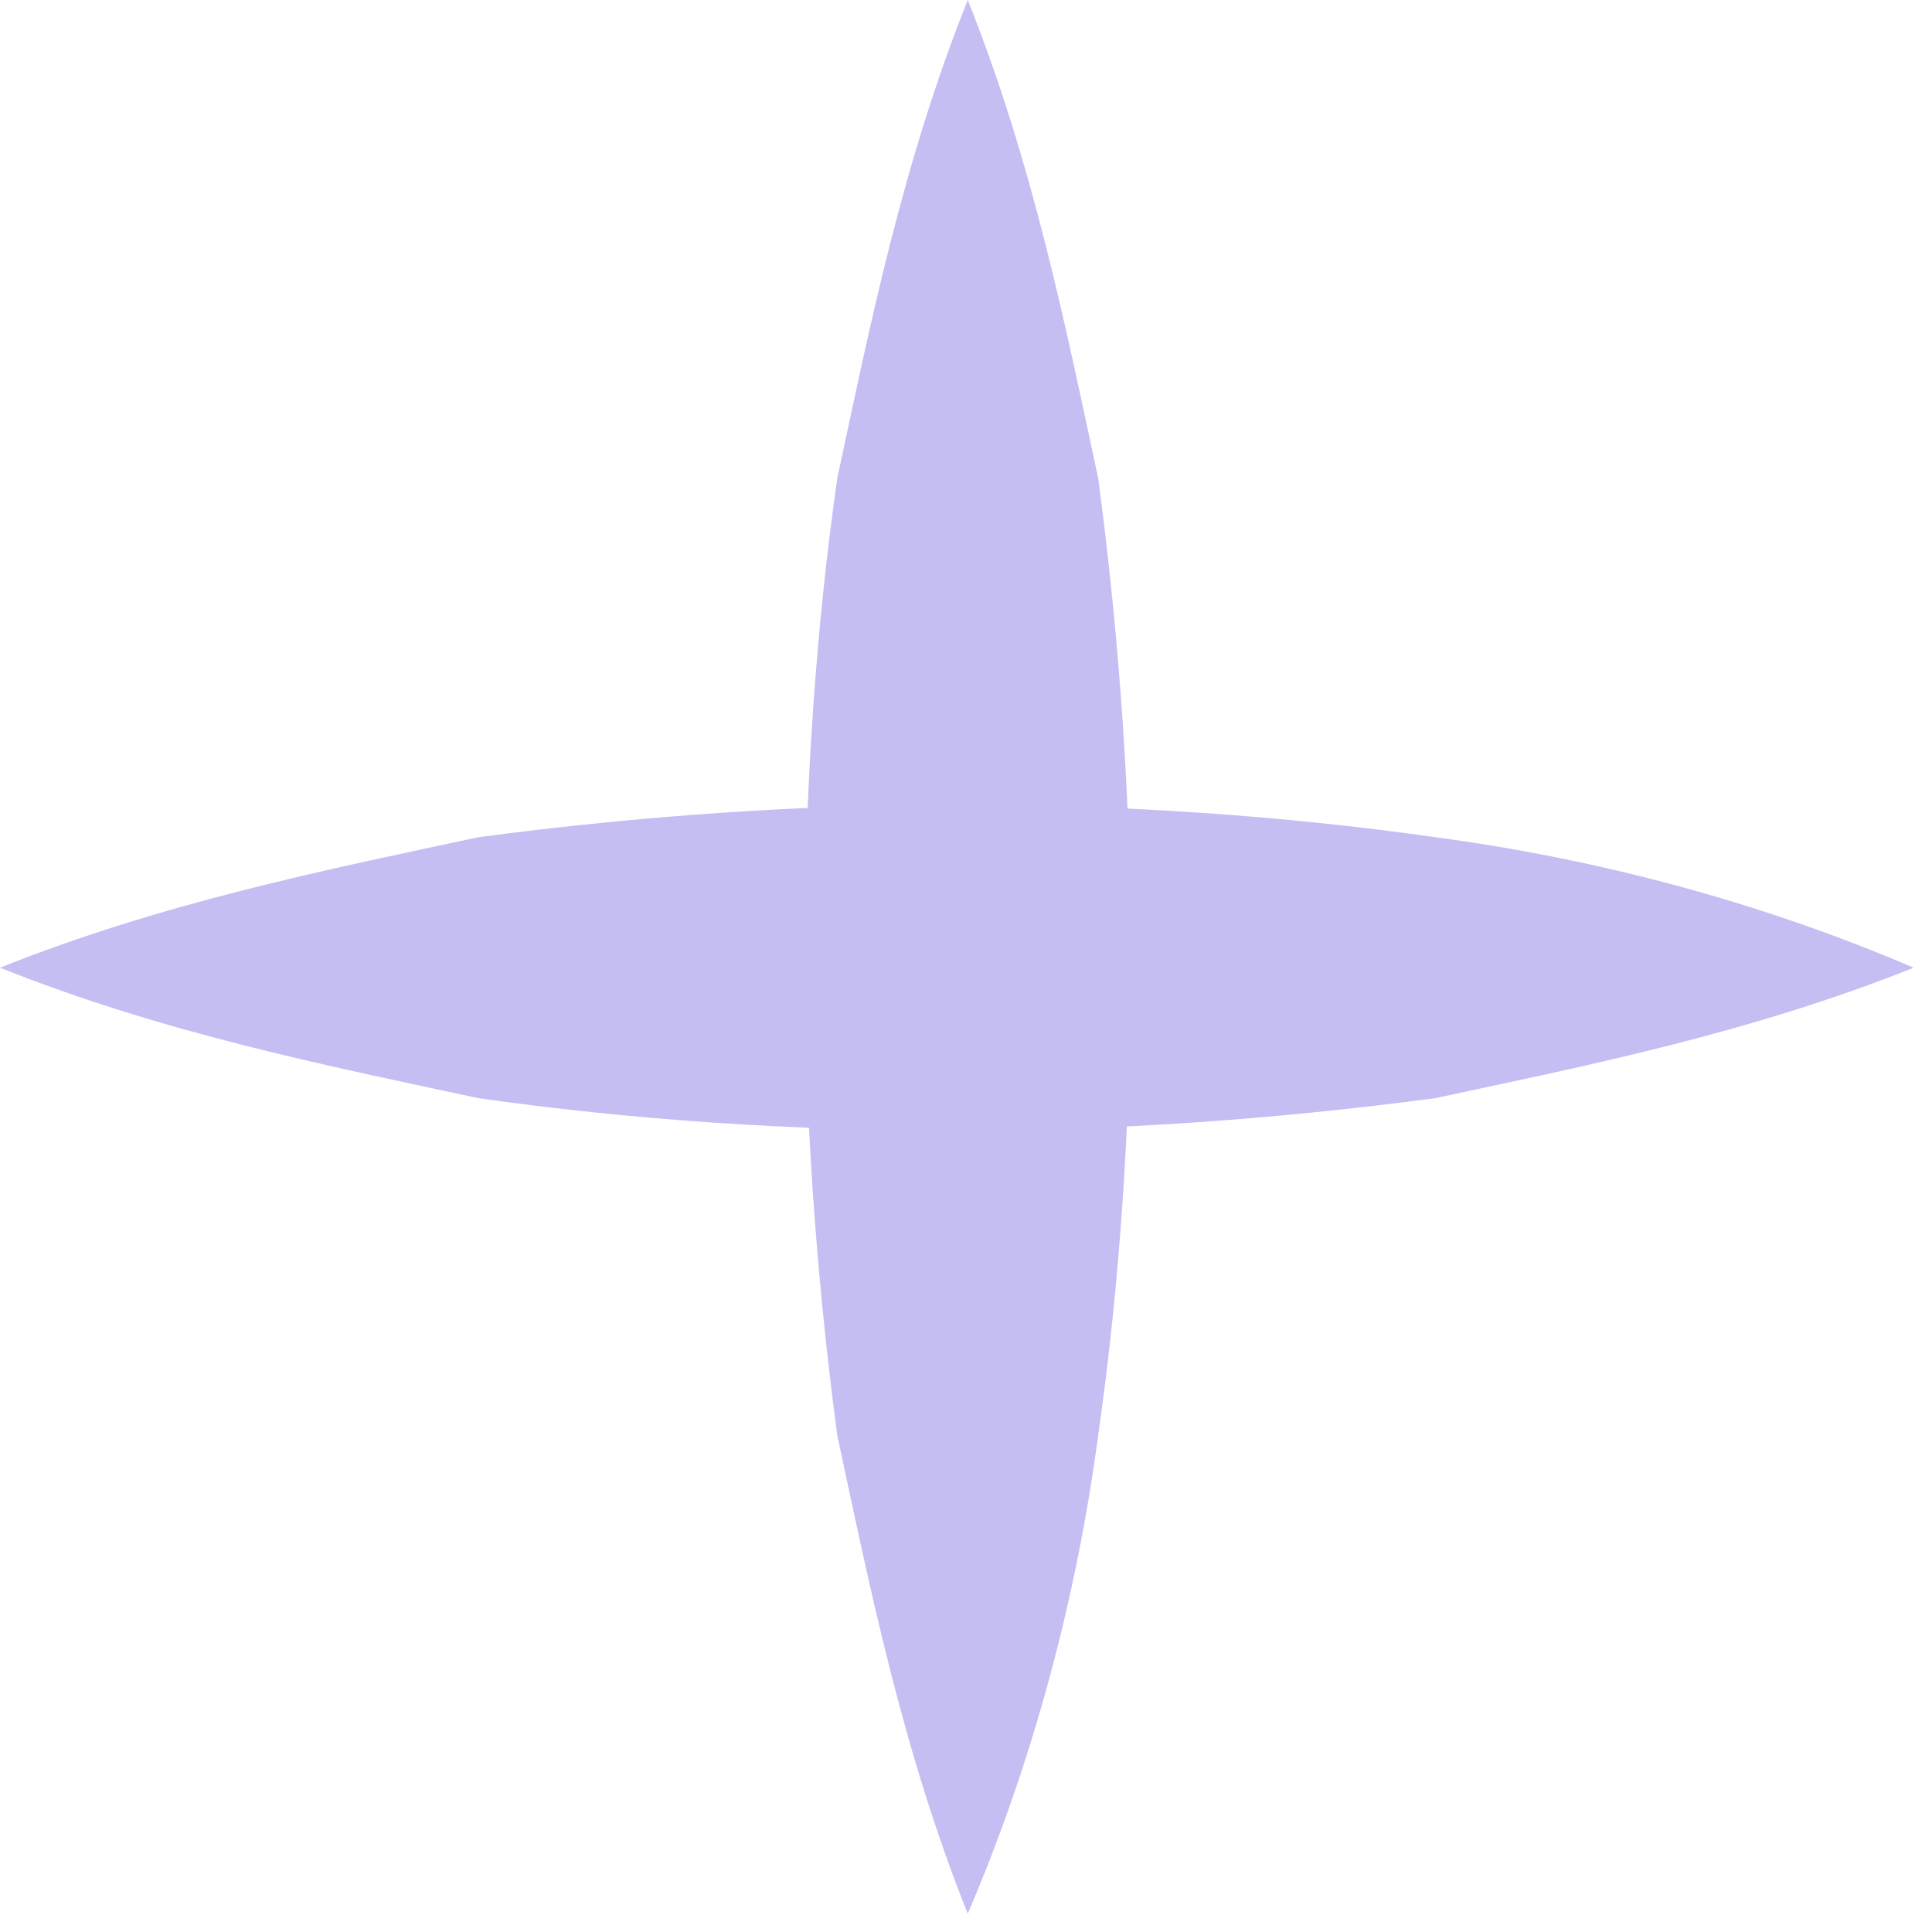
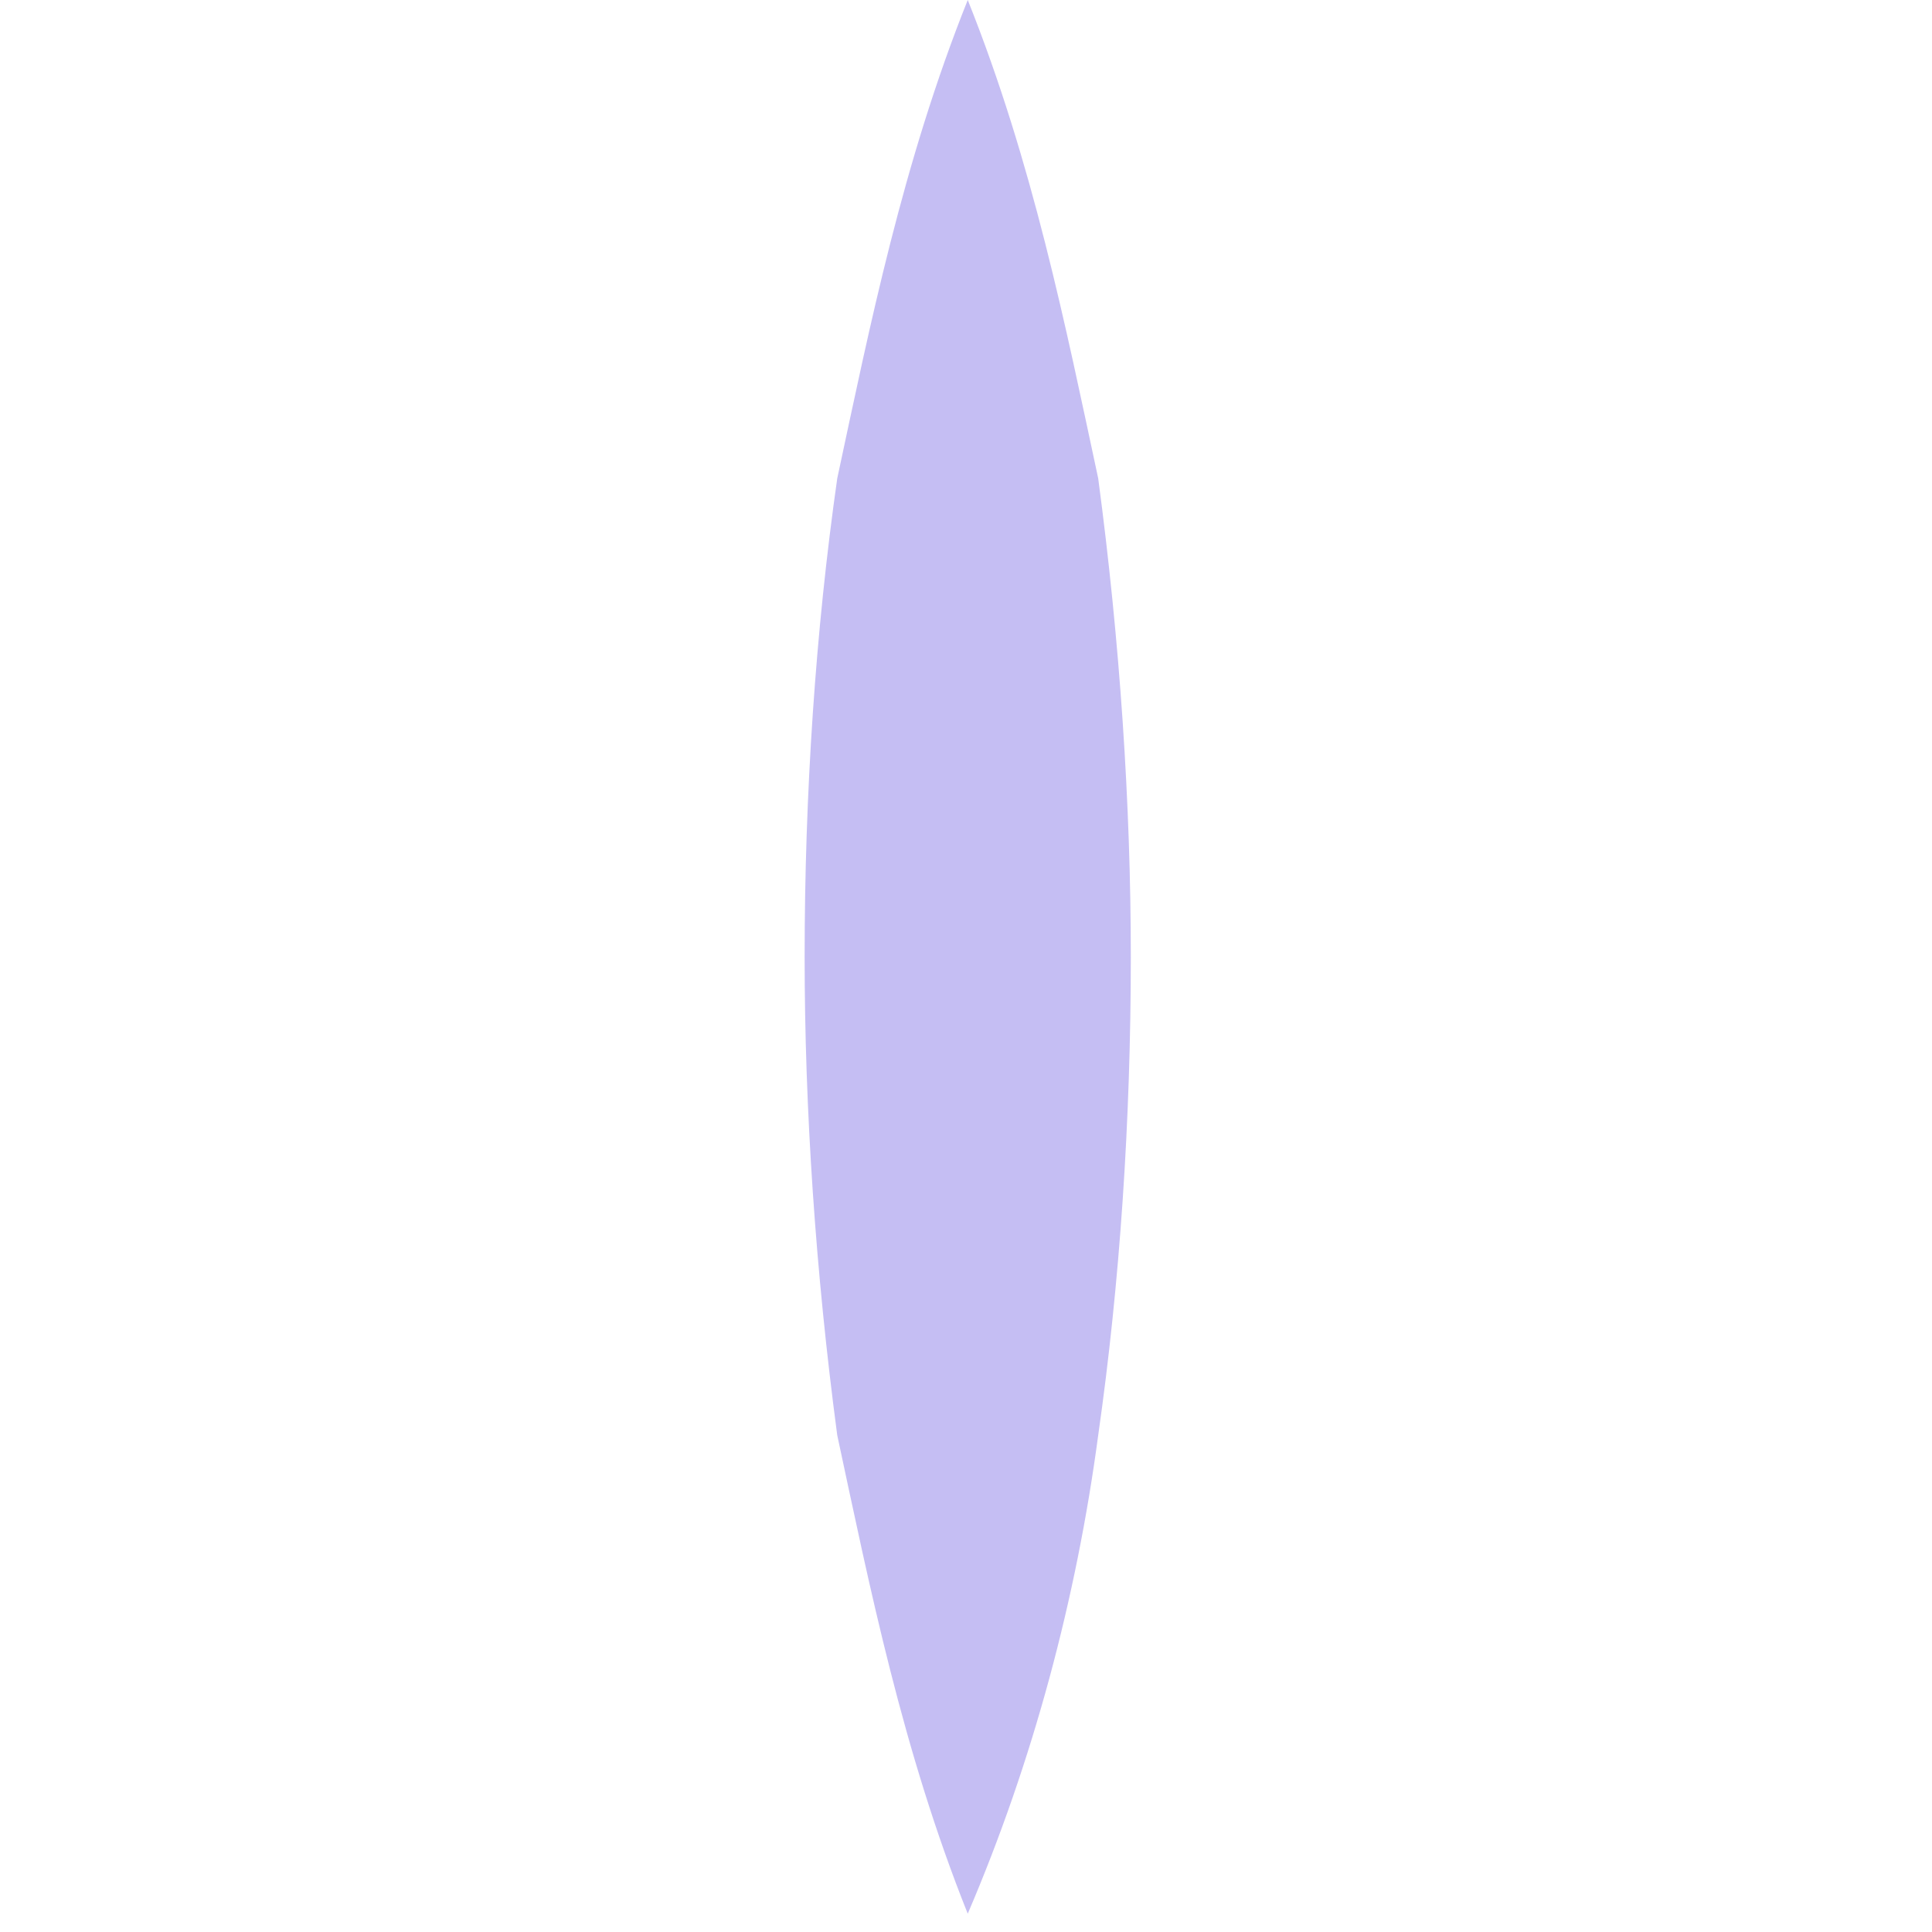
<svg xmlns="http://www.w3.org/2000/svg" width="42" height="42" viewBox="0 0 42 42" fill="none">
-   <path d="M0 21.037C3.546 19.619 7.091 18.91 10.4 18.2C13.946 17.728 17.492 17.491 20.801 17.491C24.346 17.491 27.892 17.728 31.201 18.2C34.747 18.673 38.292 19.619 41.602 21.037C38.056 22.455 34.51 23.164 31.201 23.873C27.656 24.346 24.11 24.582 20.801 24.582C17.255 24.582 13.71 24.346 10.4 23.873C7.091 23.164 3.546 22.455 0 21.037Z" fill="#C5BEF3" />
  <path d="M21.038 0C22.456 3.546 23.165 7.091 23.874 10.4C24.347 13.946 24.583 17.491 24.583 20.801C24.583 24.346 24.347 27.892 23.874 31.201C23.401 34.747 22.456 38.292 21.038 41.602C19.619 38.056 18.91 34.51 18.201 31.201C17.729 27.656 17.492 24.11 17.492 20.801C17.492 17.255 17.729 13.71 18.201 10.4C18.91 7.091 19.619 3.546 21.038 0Z" fill="#C5BEF3" />
</svg>